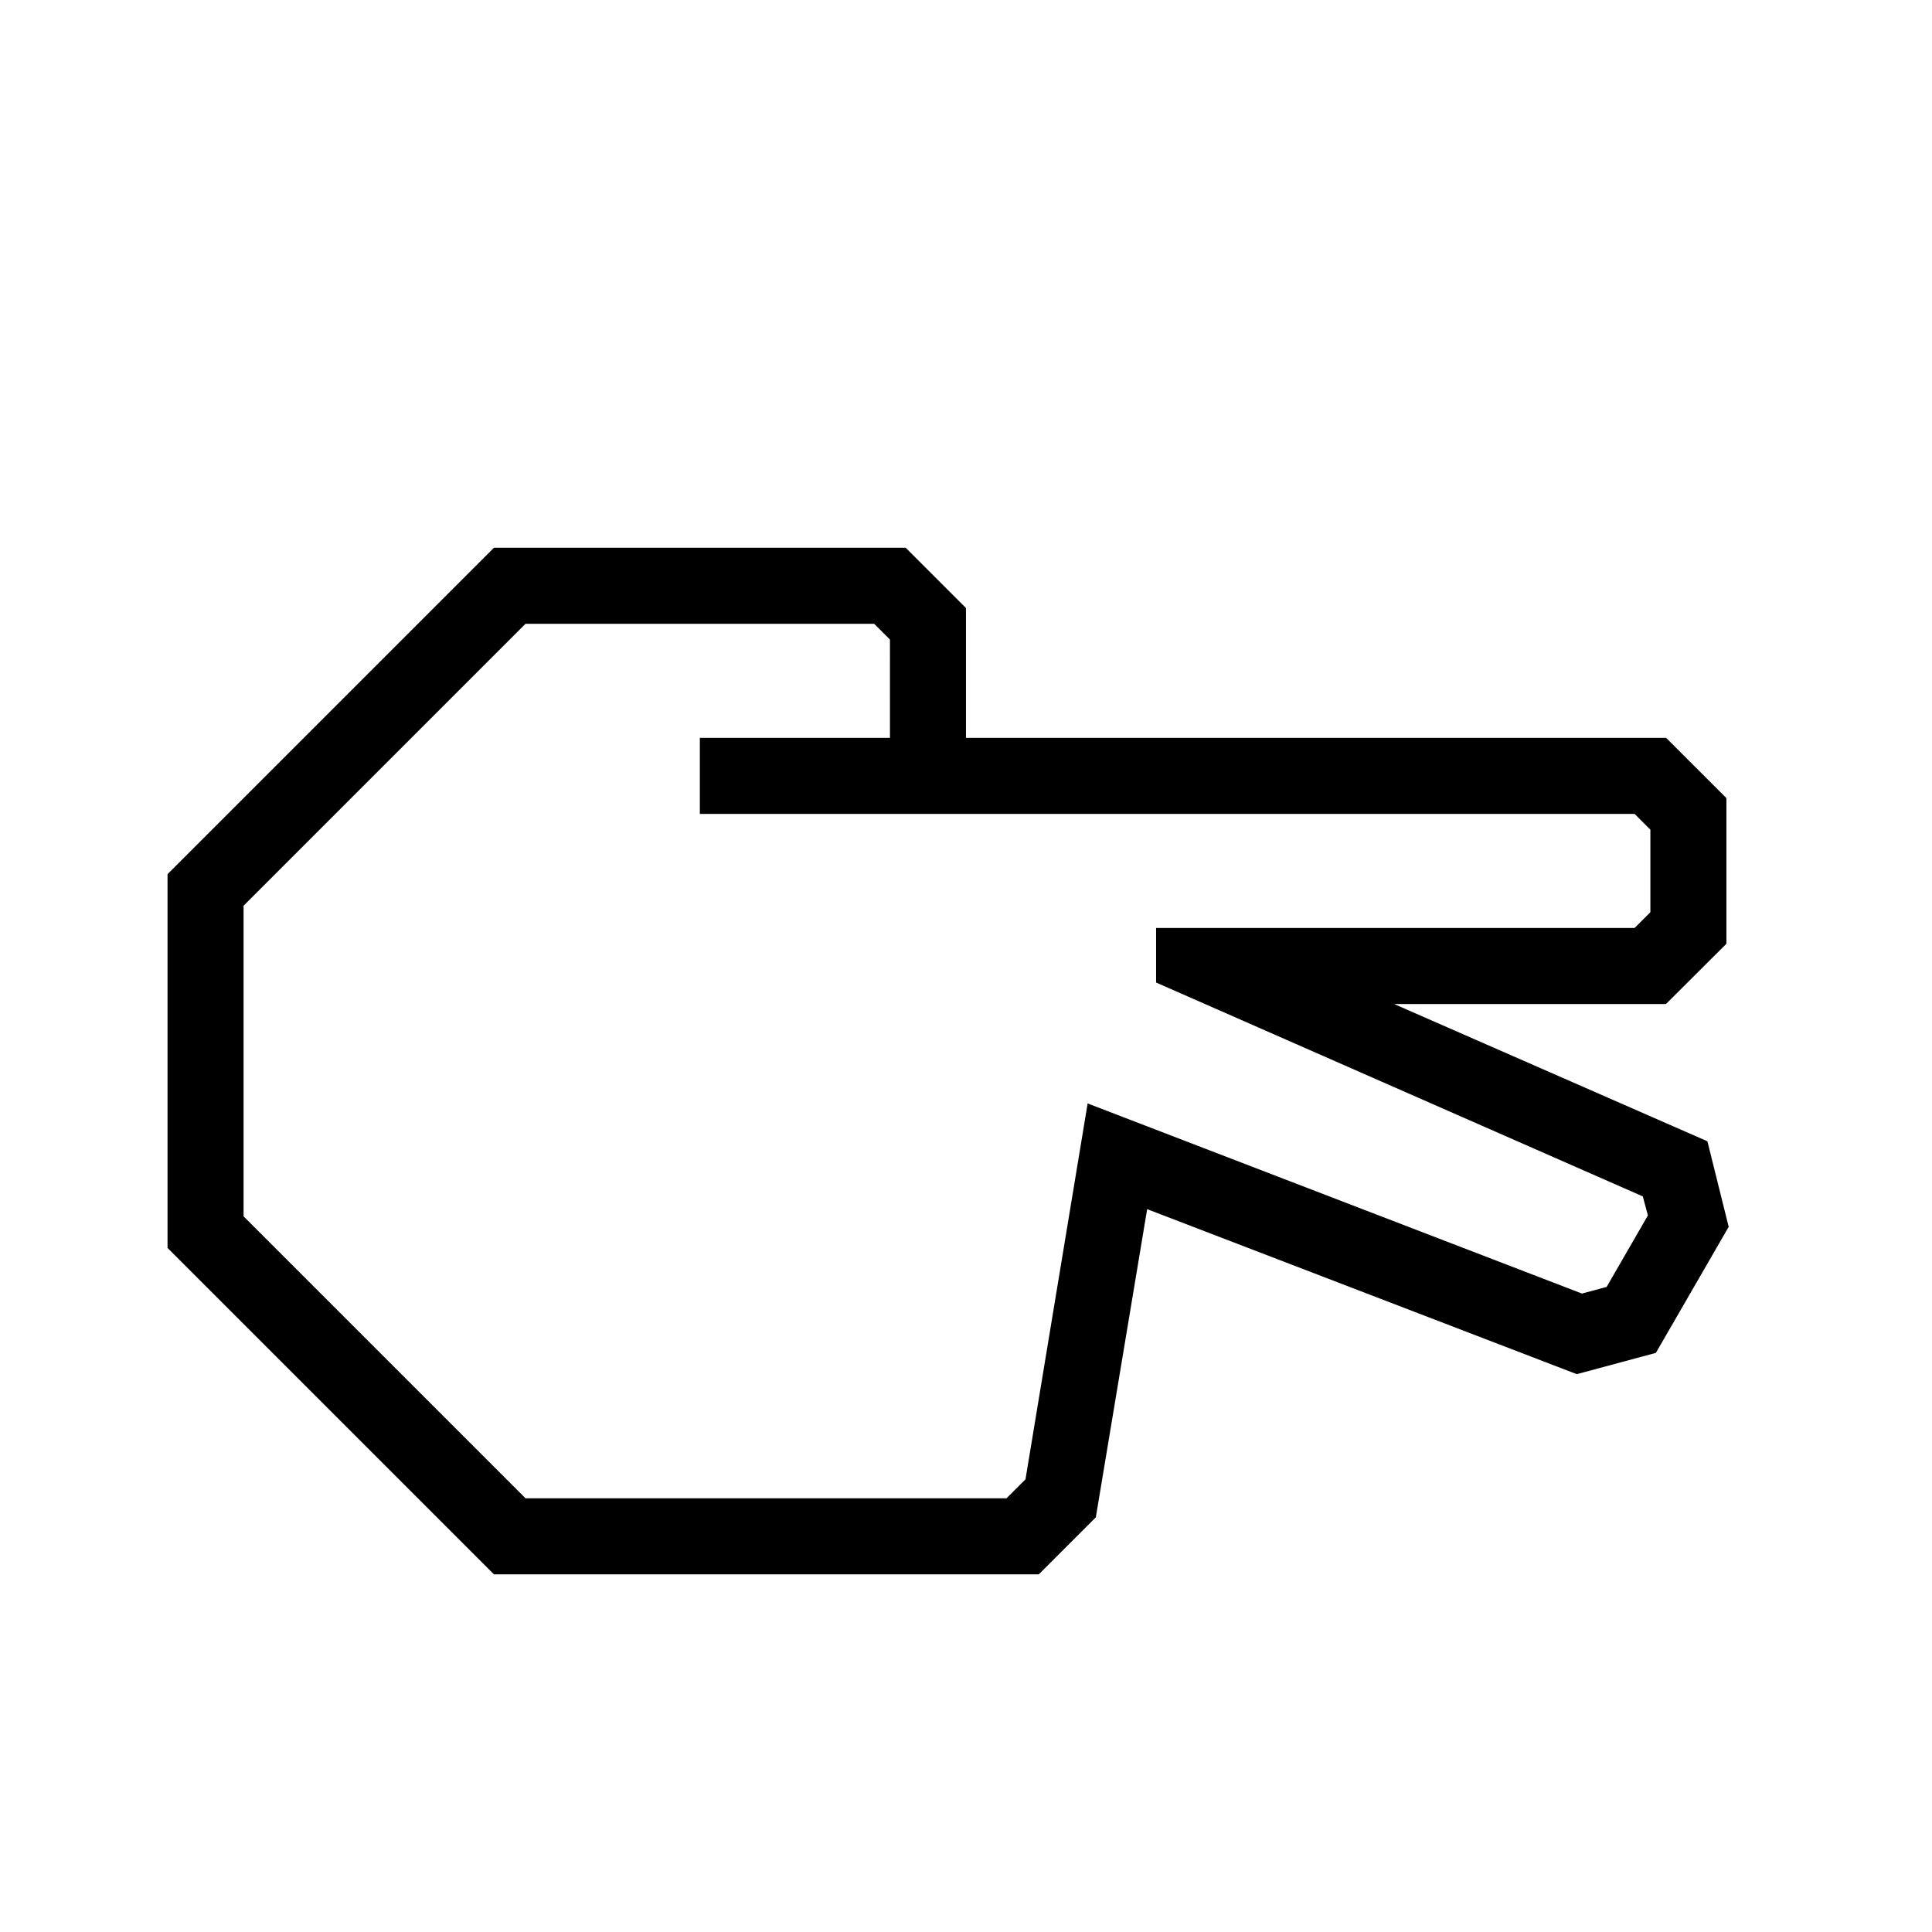
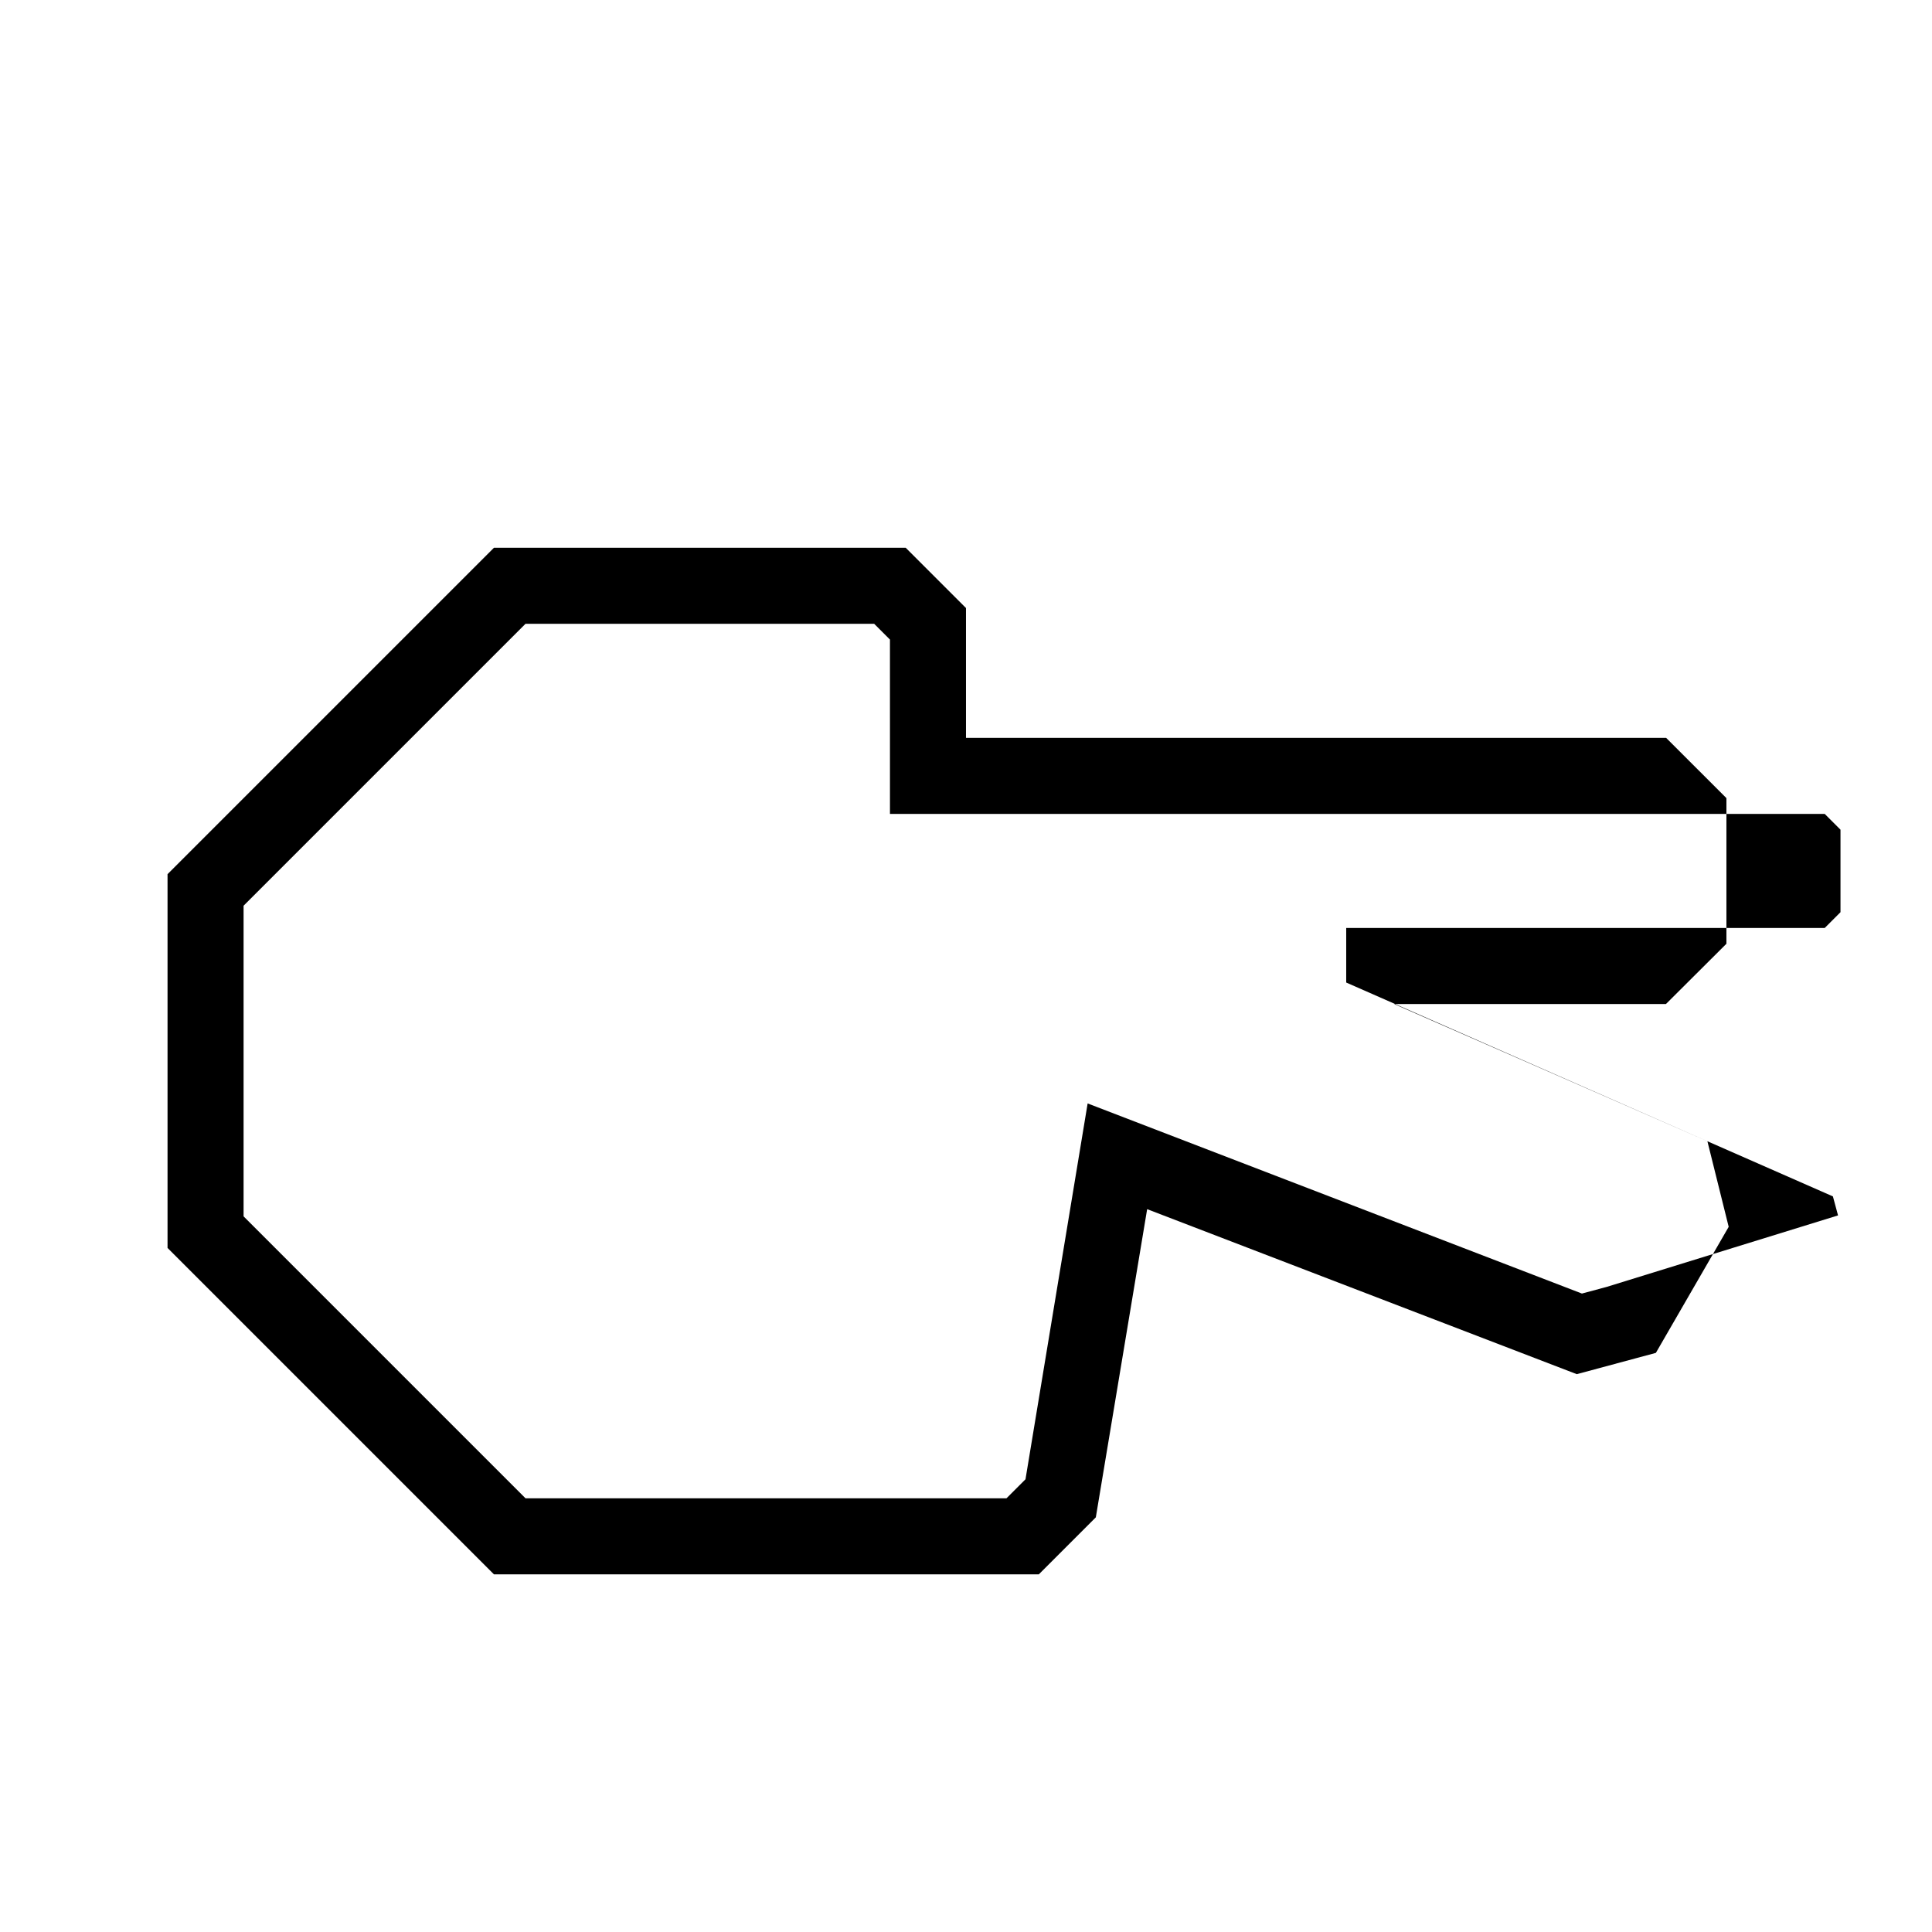
<svg xmlns="http://www.w3.org/2000/svg" fill="#000000" width="800px" height="800px" version="1.1" viewBox="144 144 512 512">
-   <path d="m596.48 446.45-83.027-36.375h72.043l16.023-15.969v-38.594l-15.973-15.969h-185.55v-34.41l-15.973-15.973h-109.12l-86.504 86.504v99.051l86.504 86.504h144.39l15.113-15.113 13.602-81.668 113.86 43.73 20.957-5.644 19.297-33.402zm-26.703 38.594-6.551 1.762-130.99-50.383-16.469 99.605-5.039 5.039h-127.46l-74.715-74.715v-82.324l74.715-74.715h92.398l4.18 4.18 0.004 26.051h-50.383v20.152h247.72l4.18 4.18v21.867l-4.18 4.18h-126.81v14.461l128.98 56.676 1.359 5.039z" />
+   <path d="m596.48 446.45-83.027-36.375h72.043l16.023-15.969v-38.594l-15.973-15.969h-185.55v-34.41l-15.973-15.973h-109.12l-86.504 86.504v99.051l86.504 86.504h144.39l15.113-15.113 13.602-81.668 113.86 43.73 20.957-5.644 19.297-33.402zm-26.703 38.594-6.551 1.762-130.99-50.383-16.469 99.605-5.039 5.039h-127.46l-74.715-74.715v-82.324l74.715-74.715h92.398l4.18 4.18 0.004 26.051v20.152h247.72l4.18 4.18v21.867l-4.18 4.18h-126.81v14.461l128.98 56.676 1.359 5.039z" />
</svg>